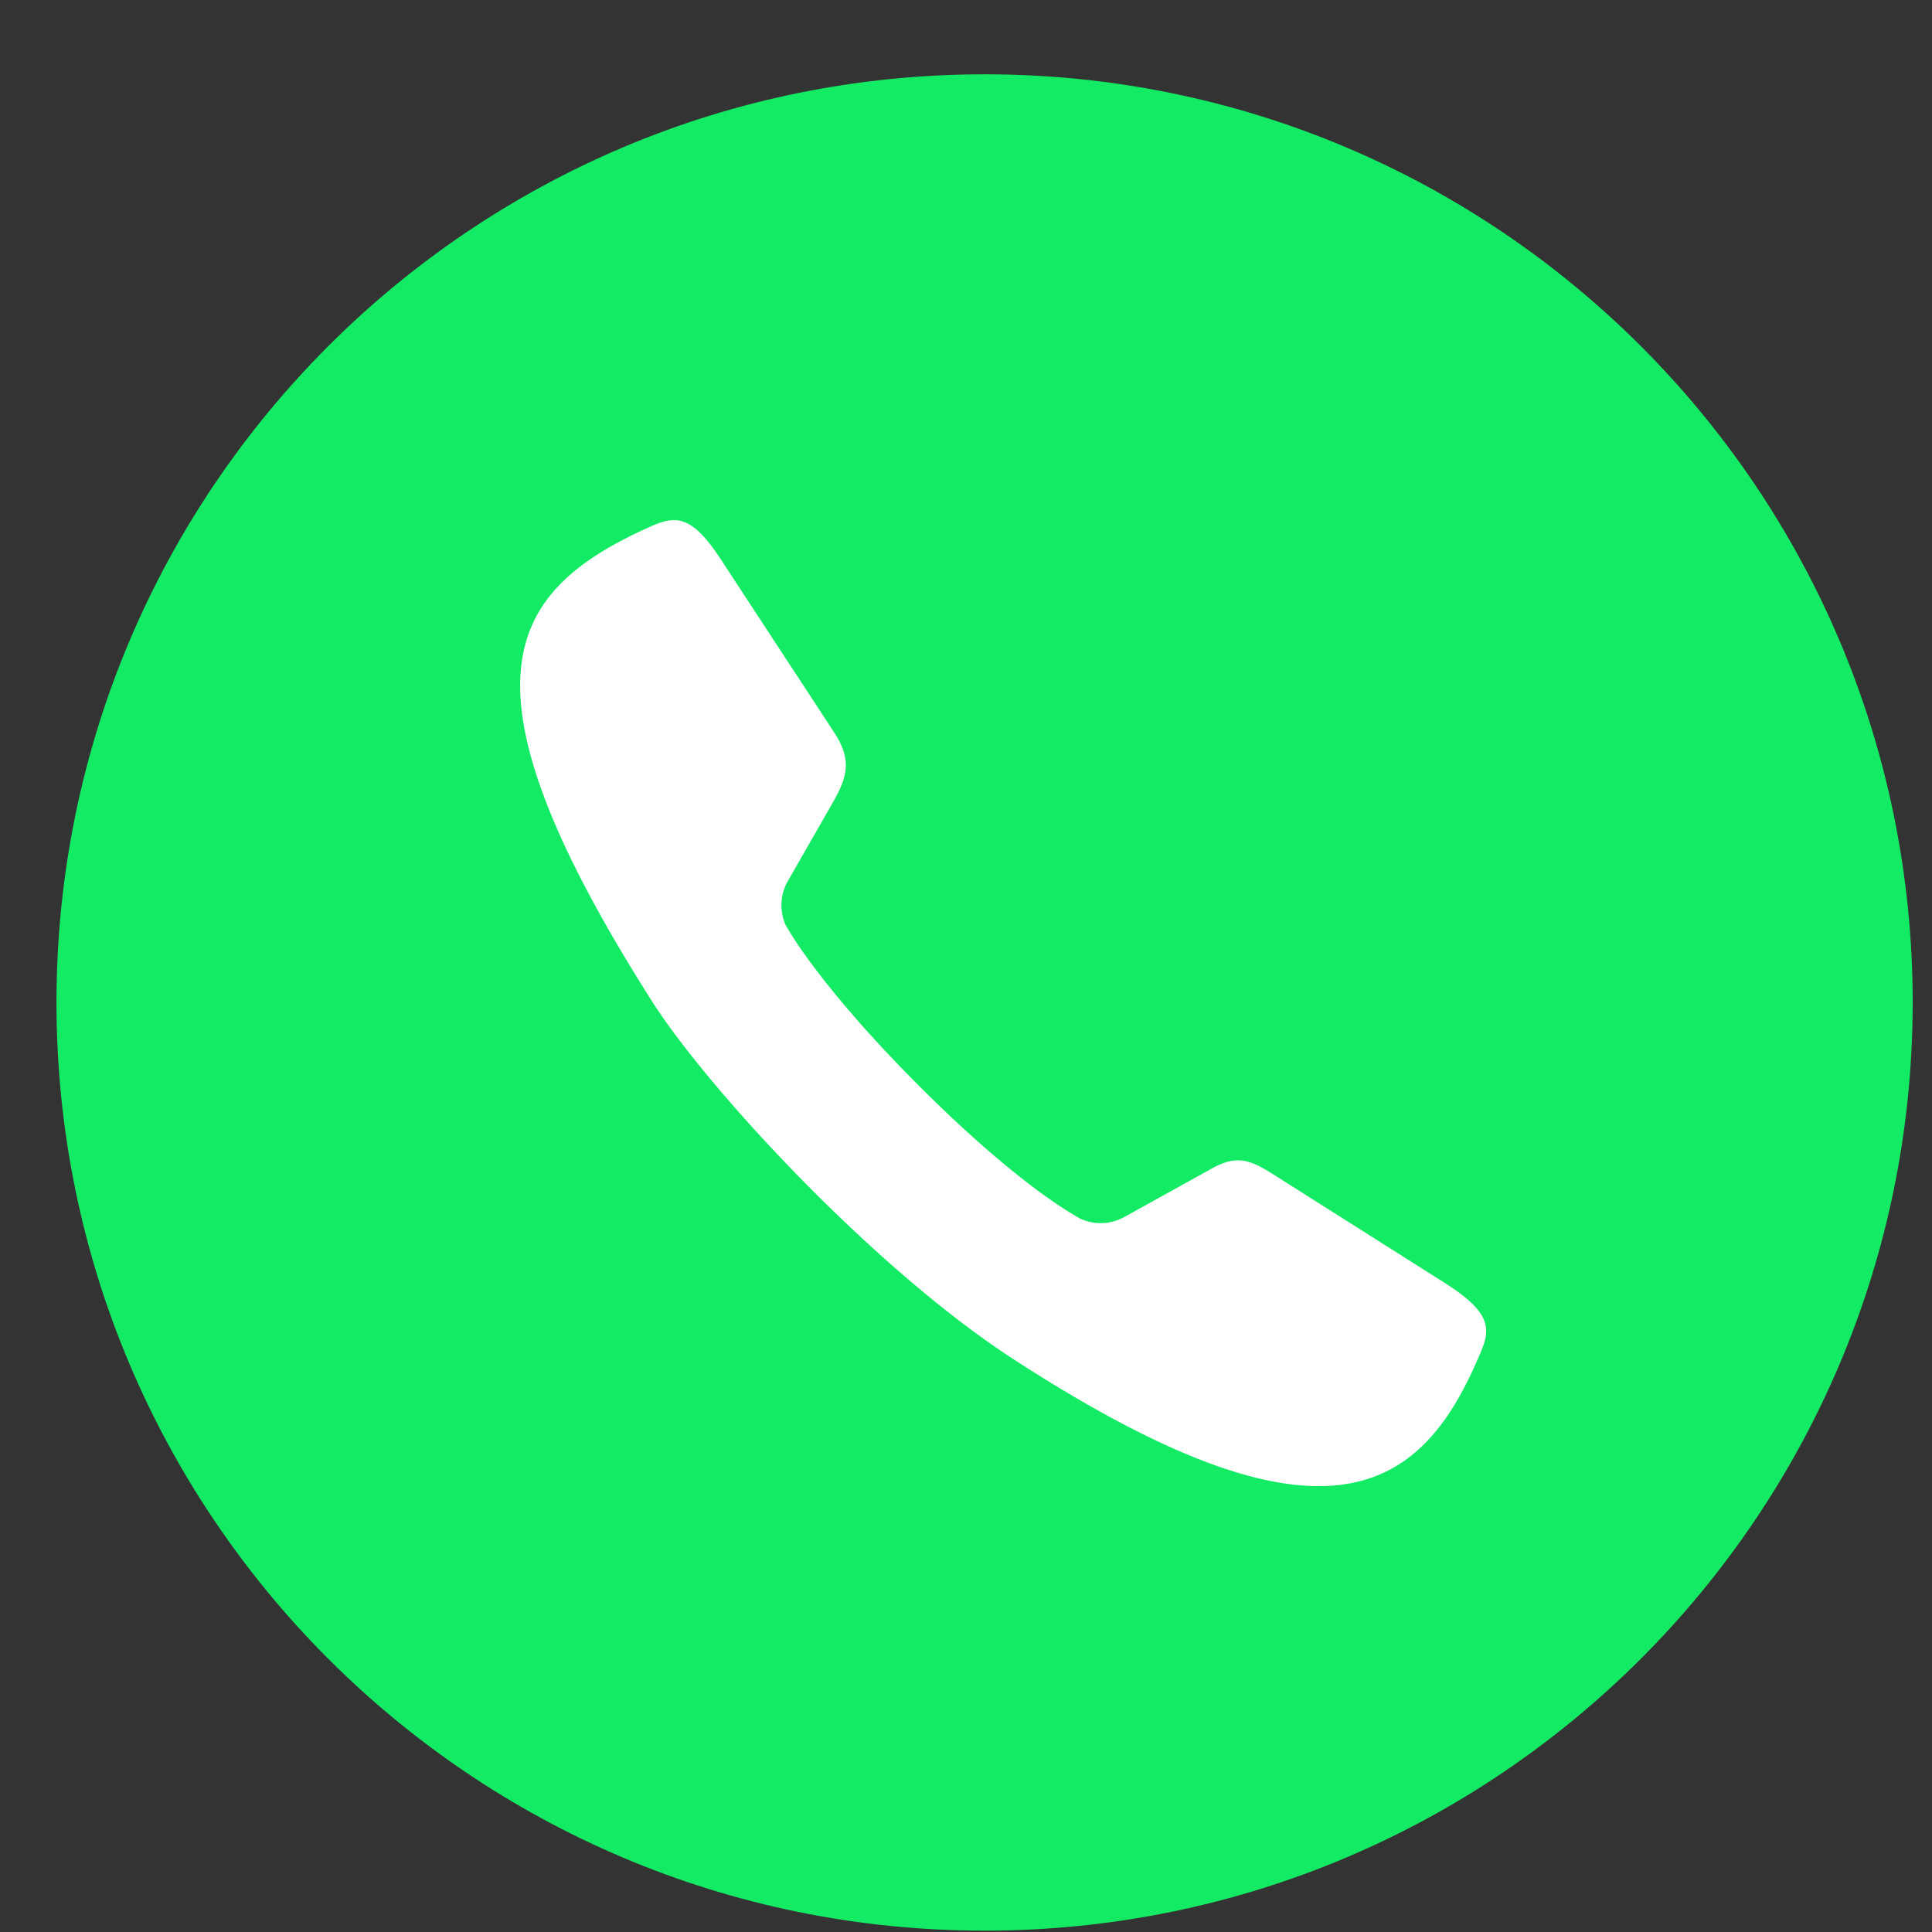
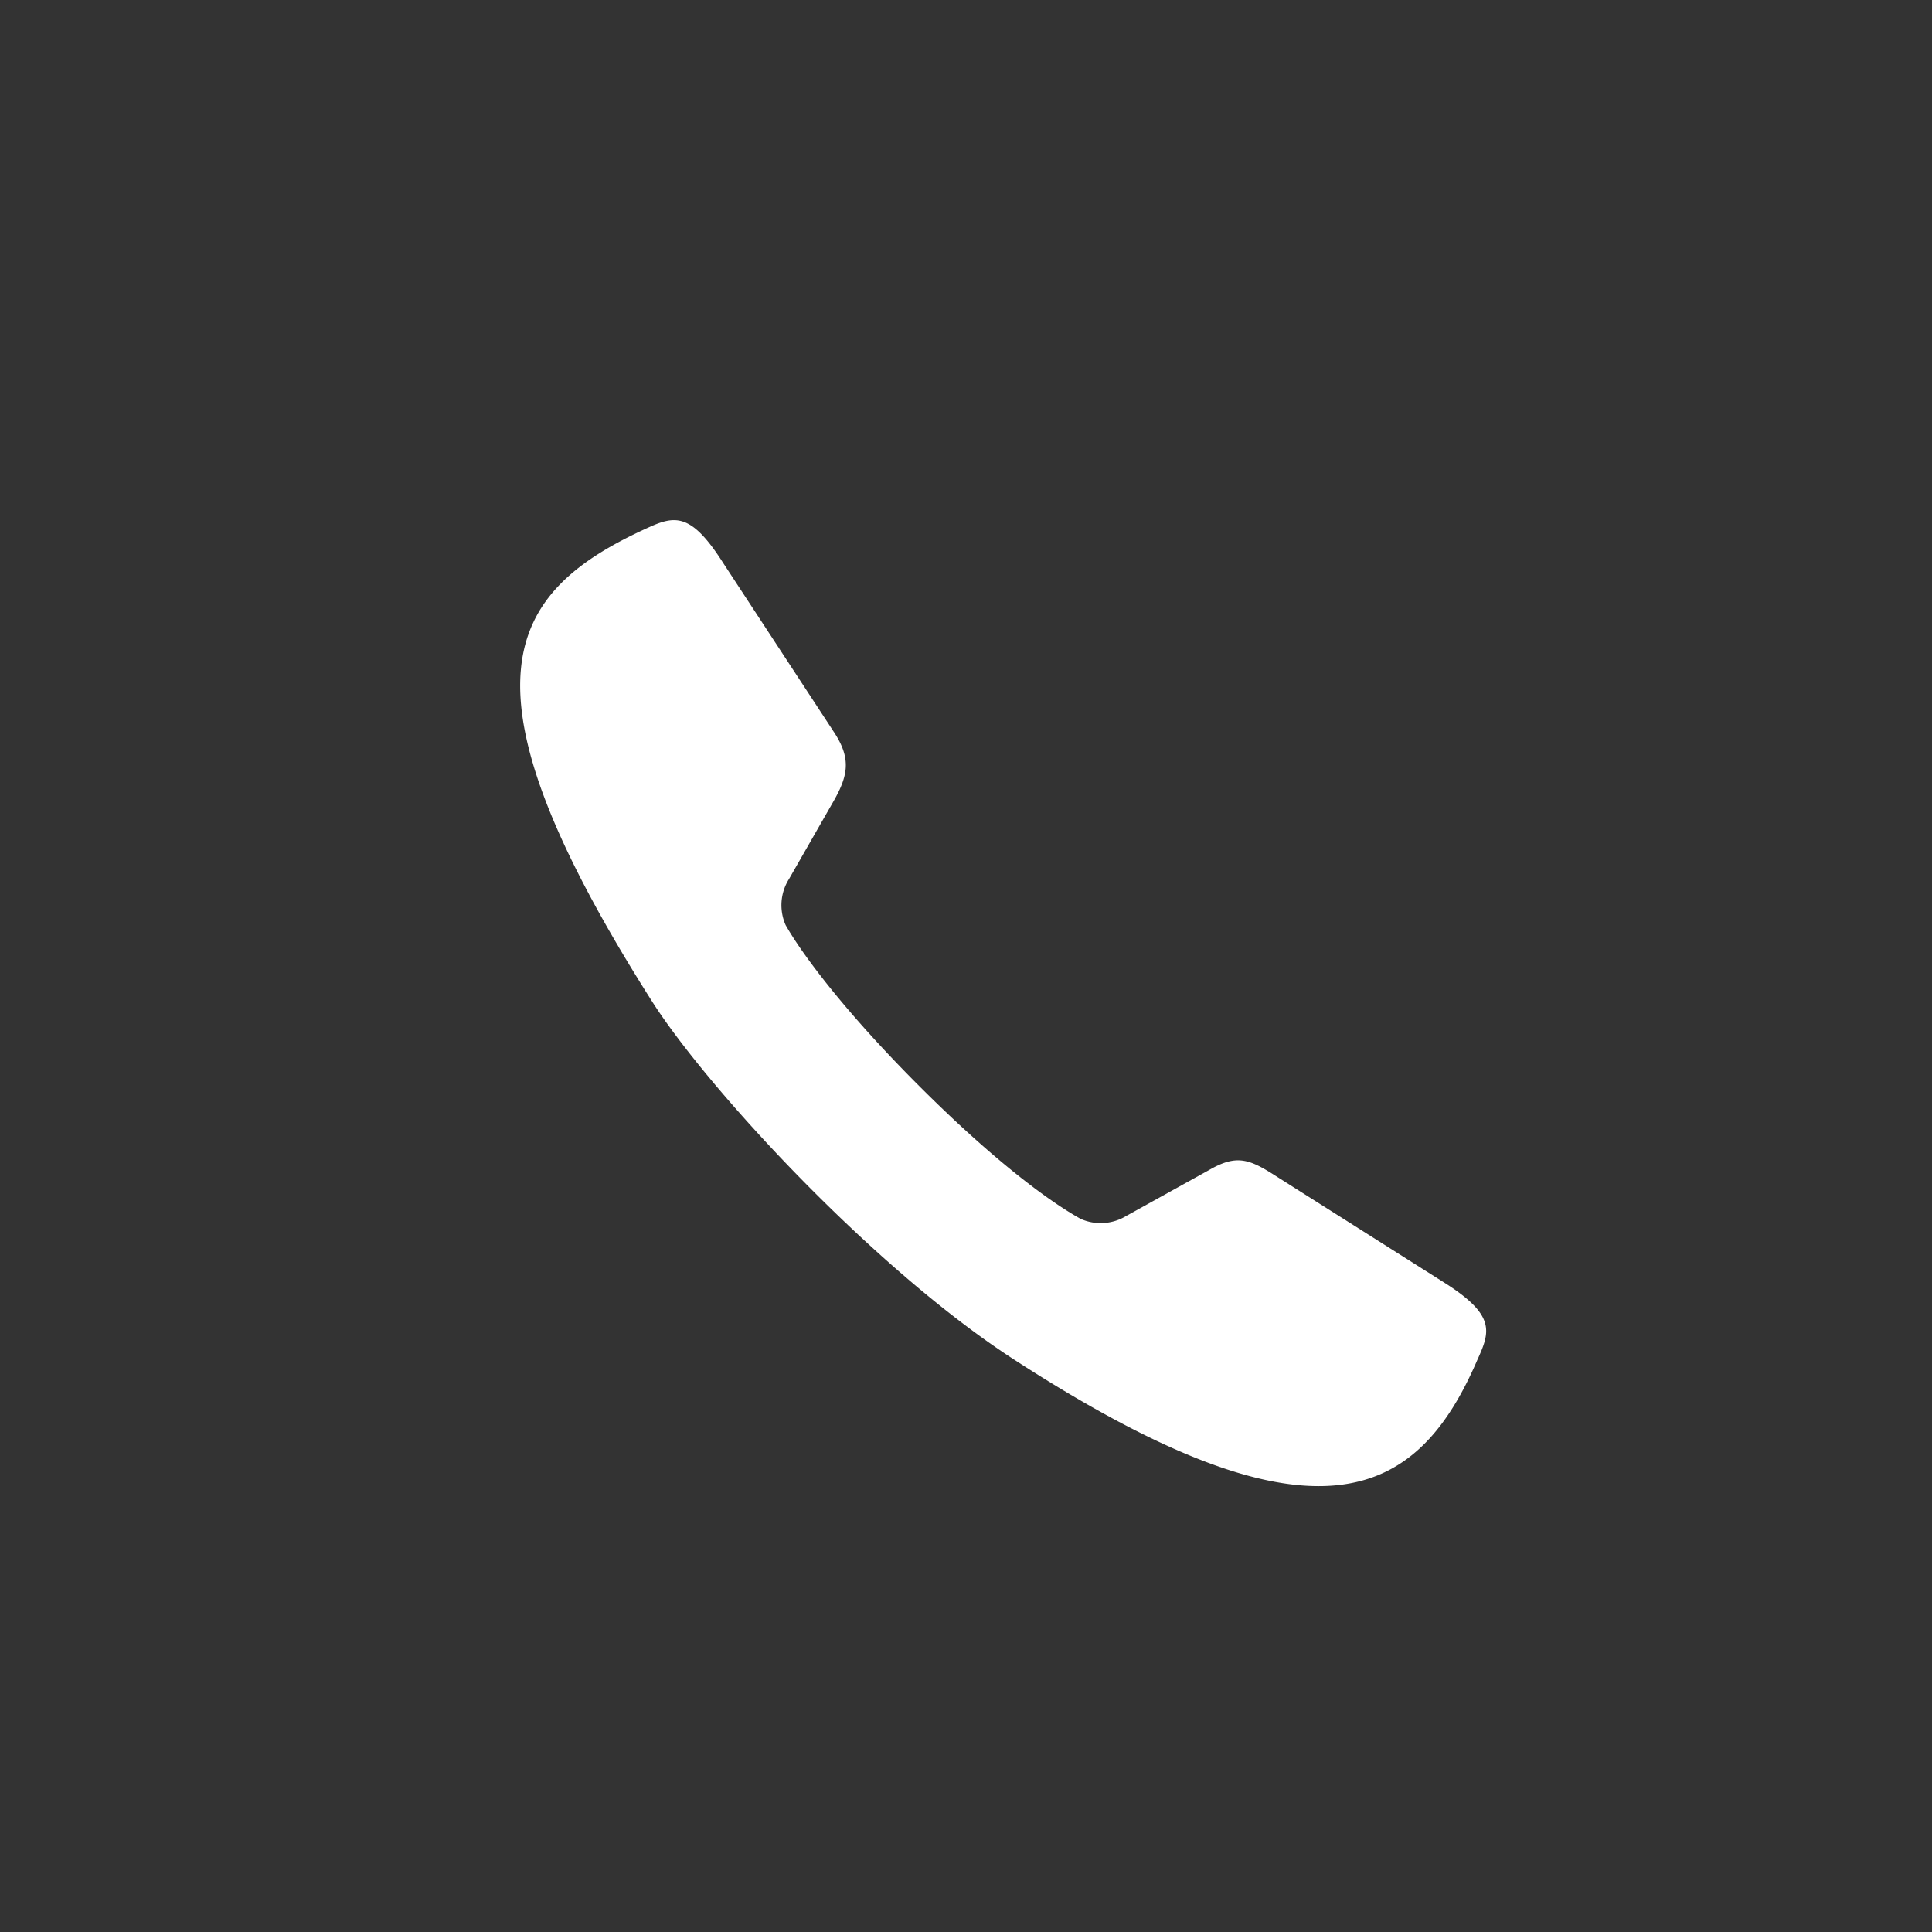
<svg xmlns="http://www.w3.org/2000/svg" width="26" height="26" fill="none">
  <rect width="100%" height="100%" fill="#333333" stroke="none" />
-   <path d="M13.25 25.982c6.898 0 12.49-5.593 12.49-12.491C25.74 6.592 20.15 1 13.25 1S.76 6.592.76 13.49c0 6.9 5.591 12.492 12.49 12.492Z" fill="#14EB64" />
  <path fill-rule="evenodd" clip-rule="evenodd" d="M15.167 16.357a.662.662 0 0 1-.624.046c-.402-.223-1.134-.752-2.15-1.765s-1.595-1.792-1.82-2.188a.66.66 0 0 1 .046-.622l.584-1.02c.21-.361.256-.59.029-.942l-1.5-2.29c-.428-.673-.645-.643-1.013-.474-1.914.868-2.662 2.096.054 6.371.732 1.153 2.97 3.592 4.879 4.827 4.087 2.647 5.432 1.851 6.23 0 .17-.373.244-.59-.4-1.01L17.16 15.82c-.352-.226-.524-.285-.889-.074l-1.104.612Z" fill="#fff" />
</svg>